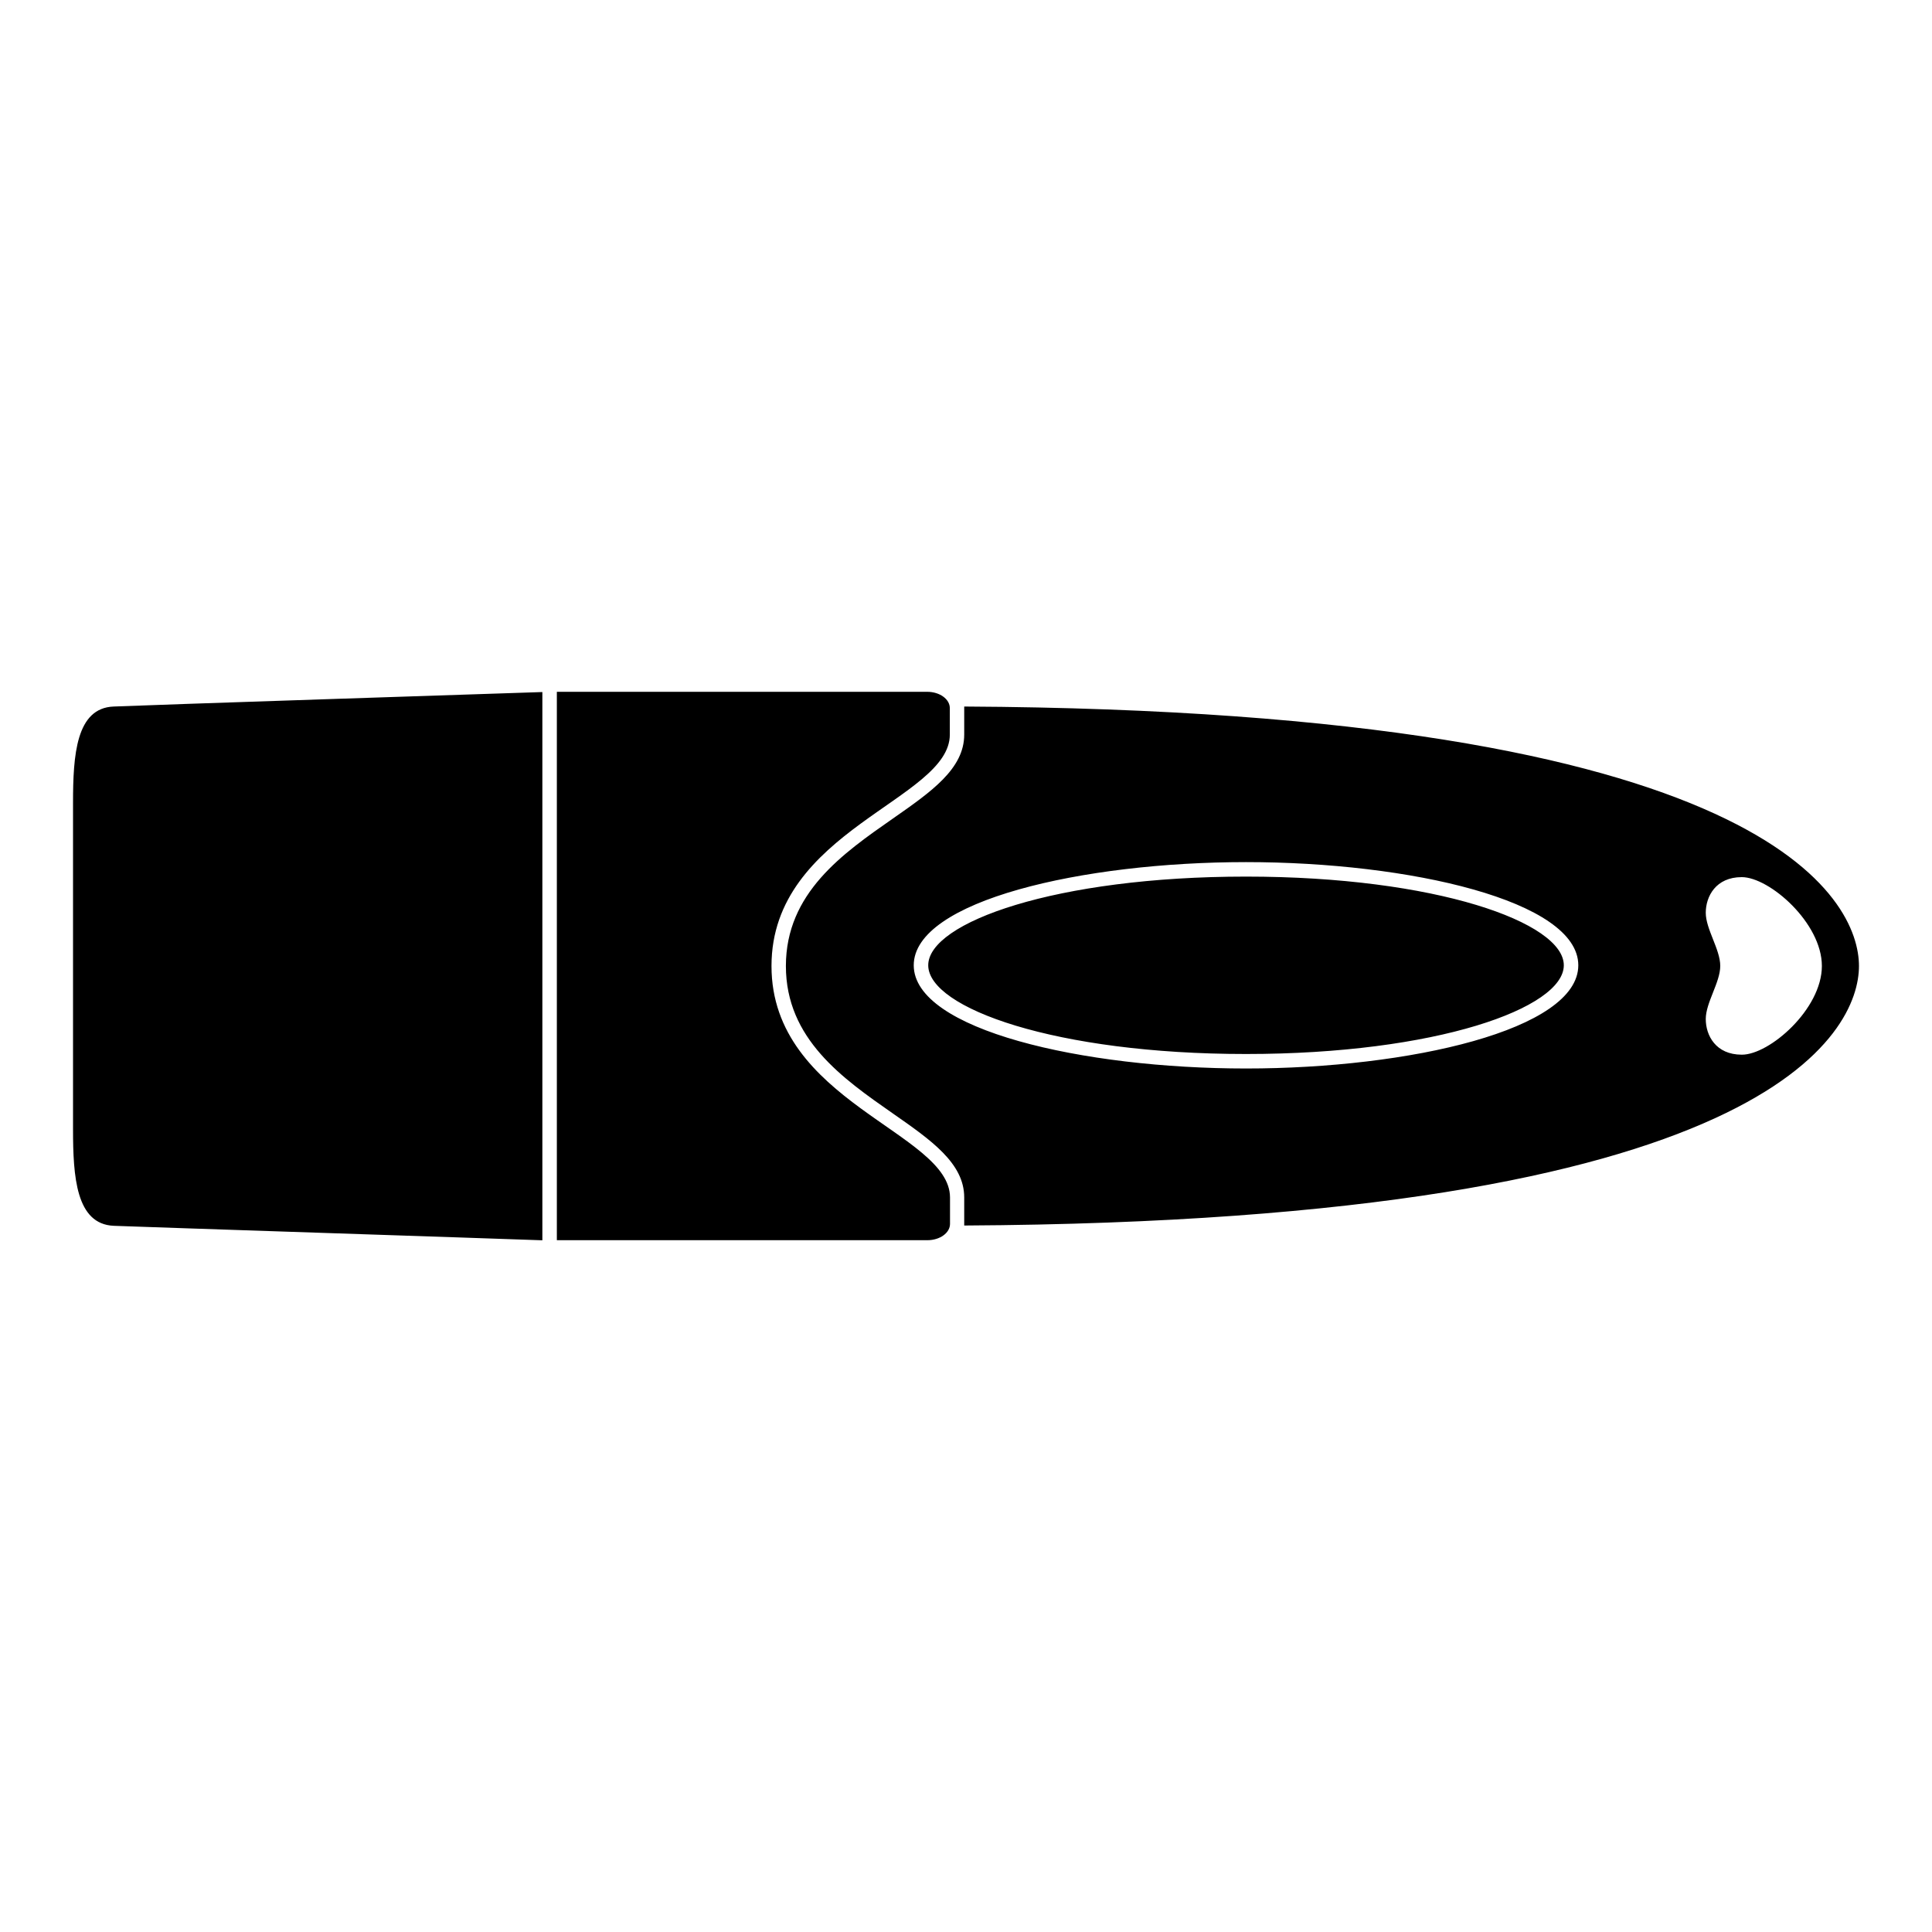
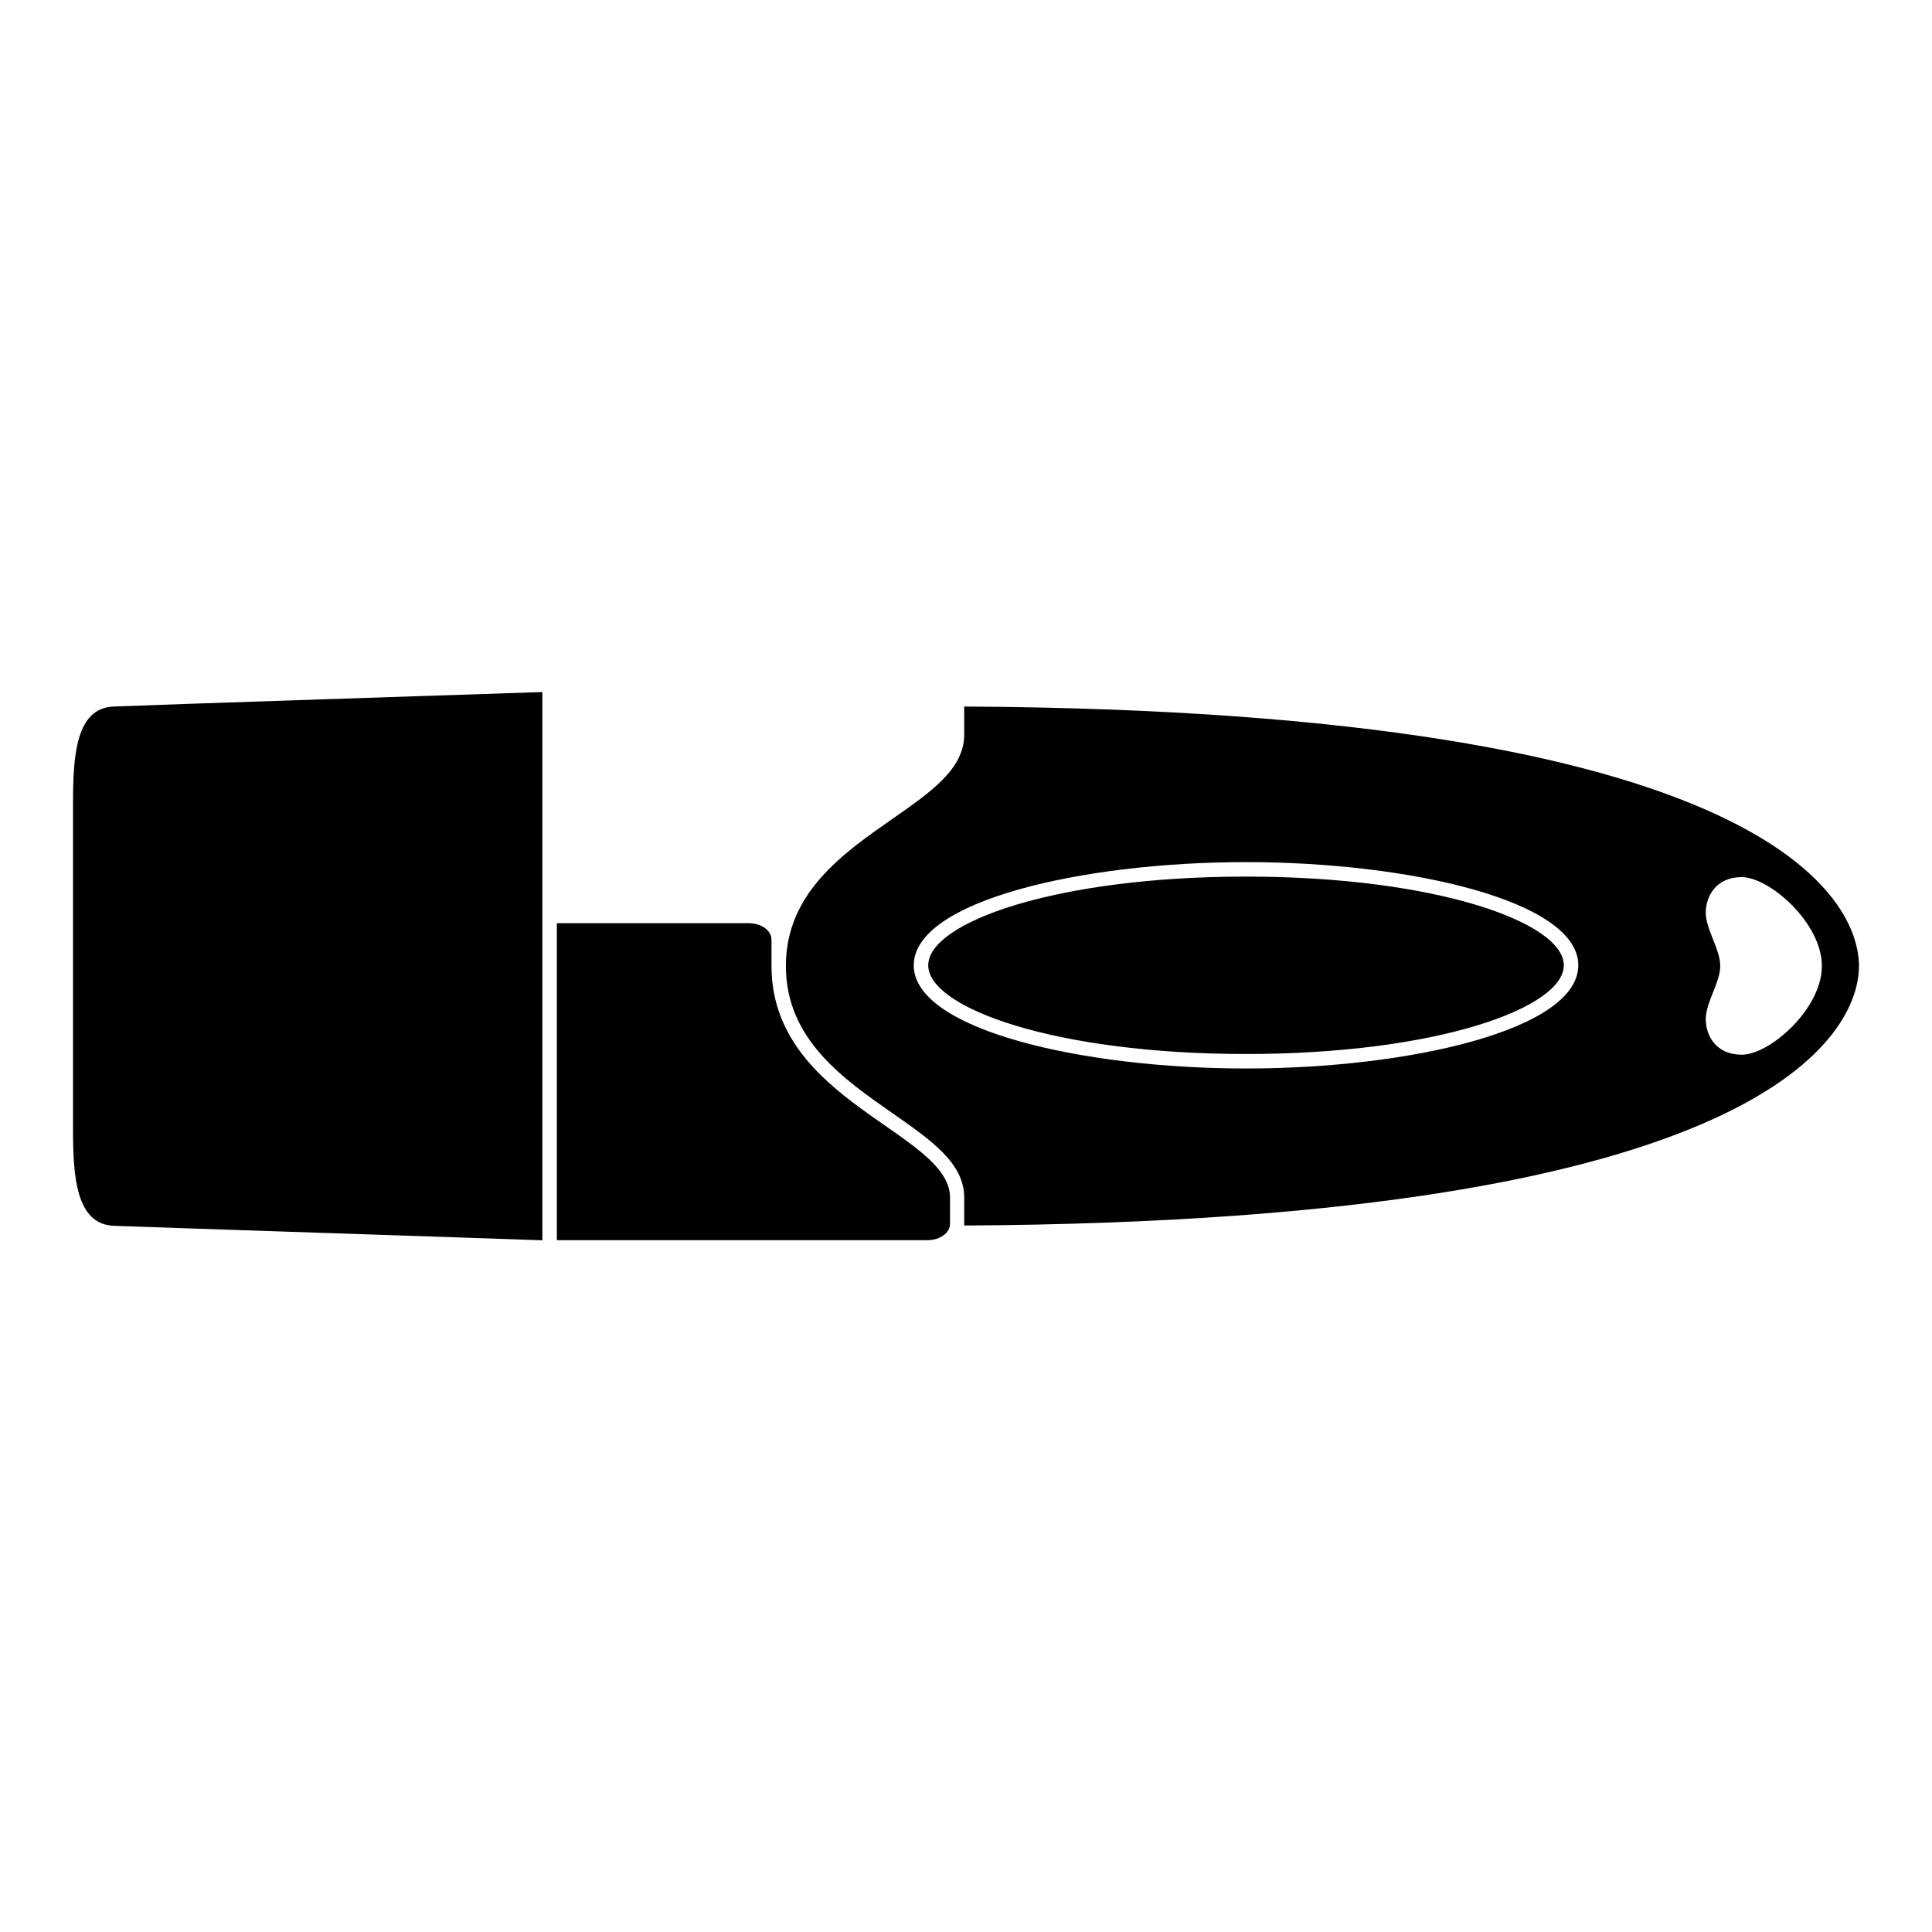
<svg xmlns="http://www.w3.org/2000/svg" id="图层_1" data-name="图层 1" viewBox="0 0 400 400">
  <title>画板 42</title>
-   <path d="M323.77,199.85c0,8.87-26.44,18.37-65.8,18.37s-65.79-9.5-65.79-18.37,26.44-18.36,65.79-18.36S323.77,191,323.77,199.85Zm61.11.15c0,13.44-18,52.81-185.25,53.73,0-.11,0-.22,0-.34v-5.48c0-7.08-6.84-11.85-14.76-17.37-10.38-7.24-22.16-15.44-22.16-30.54s11.78-23.3,22.17-30.54c7.91-5.52,14.75-10.28,14.75-17.37v-5.48c0-.11,0-.22,0-.33C366.86,147.19,384.88,186.56,384.88,200Zm-58.11-.15c0-13.37-35-21.36-68.8-21.36s-68.79,8-68.79,21.36,35,21.37,68.79,21.37S326.77,213.22,326.77,199.85Zm50.43.15c0-8.94-10.87-18.4-16.59-18.4-5.37,0-7.45,4-7.45,7.38s3,7.59,3,11-3,7.59-3,11,2.08,7.38,7.45,7.38C366.33,218.4,377.2,208.94,377.2,200ZM15.12,166.21v67.58c0,9.83.62,19.66,8.43,20,7.18.28,77.55,2.59,88.74,3V143.28c-11.19.37-81.56,2.68-88.74,3C15.74,146.56,15.12,156.38,15.12,166.21ZM159.73,200c0-28.19,36.92-34.42,36.92-47.91v-5.48c0-1.87-2.1-3.38-4.69-3.38H115.29V256.77H192c2.59,0,4.69-1.51,4.69-3.38v-5.48C196.65,234.42,159.73,228.19,159.73,200Z" />
+   <path d="M323.77,199.85c0,8.87-26.44,18.37-65.8,18.37s-65.79-9.5-65.79-18.37,26.44-18.36,65.79-18.36S323.77,191,323.77,199.85Zm61.11.15c0,13.44-18,52.81-185.25,53.73,0-.11,0-.22,0-.34v-5.48c0-7.08-6.84-11.85-14.76-17.37-10.38-7.24-22.16-15.44-22.16-30.54s11.78-23.3,22.17-30.54c7.91-5.52,14.75-10.28,14.75-17.37v-5.48c0-.11,0-.22,0-.33C366.86,147.19,384.88,186.56,384.88,200Zm-58.11-.15c0-13.37-35-21.36-68.8-21.36s-68.79,8-68.79,21.36,35,21.37,68.79,21.37S326.77,213.22,326.77,199.85Zm50.43.15c0-8.94-10.87-18.4-16.59-18.4-5.37,0-7.45,4-7.45,7.38s3,7.59,3,11-3,7.59-3,11,2.08,7.38,7.45,7.38C366.33,218.4,377.2,208.94,377.2,200ZM15.12,166.21v67.58c0,9.83.62,19.66,8.43,20,7.18.28,77.55,2.59,88.74,3V143.28c-11.19.37-81.56,2.68-88.74,3C15.74,146.56,15.12,156.38,15.12,166.21ZM159.73,200v-5.48c0-1.87-2.1-3.38-4.69-3.38H115.29V256.77H192c2.59,0,4.69-1.51,4.69-3.38v-5.48C196.65,234.42,159.73,228.19,159.73,200Z" />
</svg>